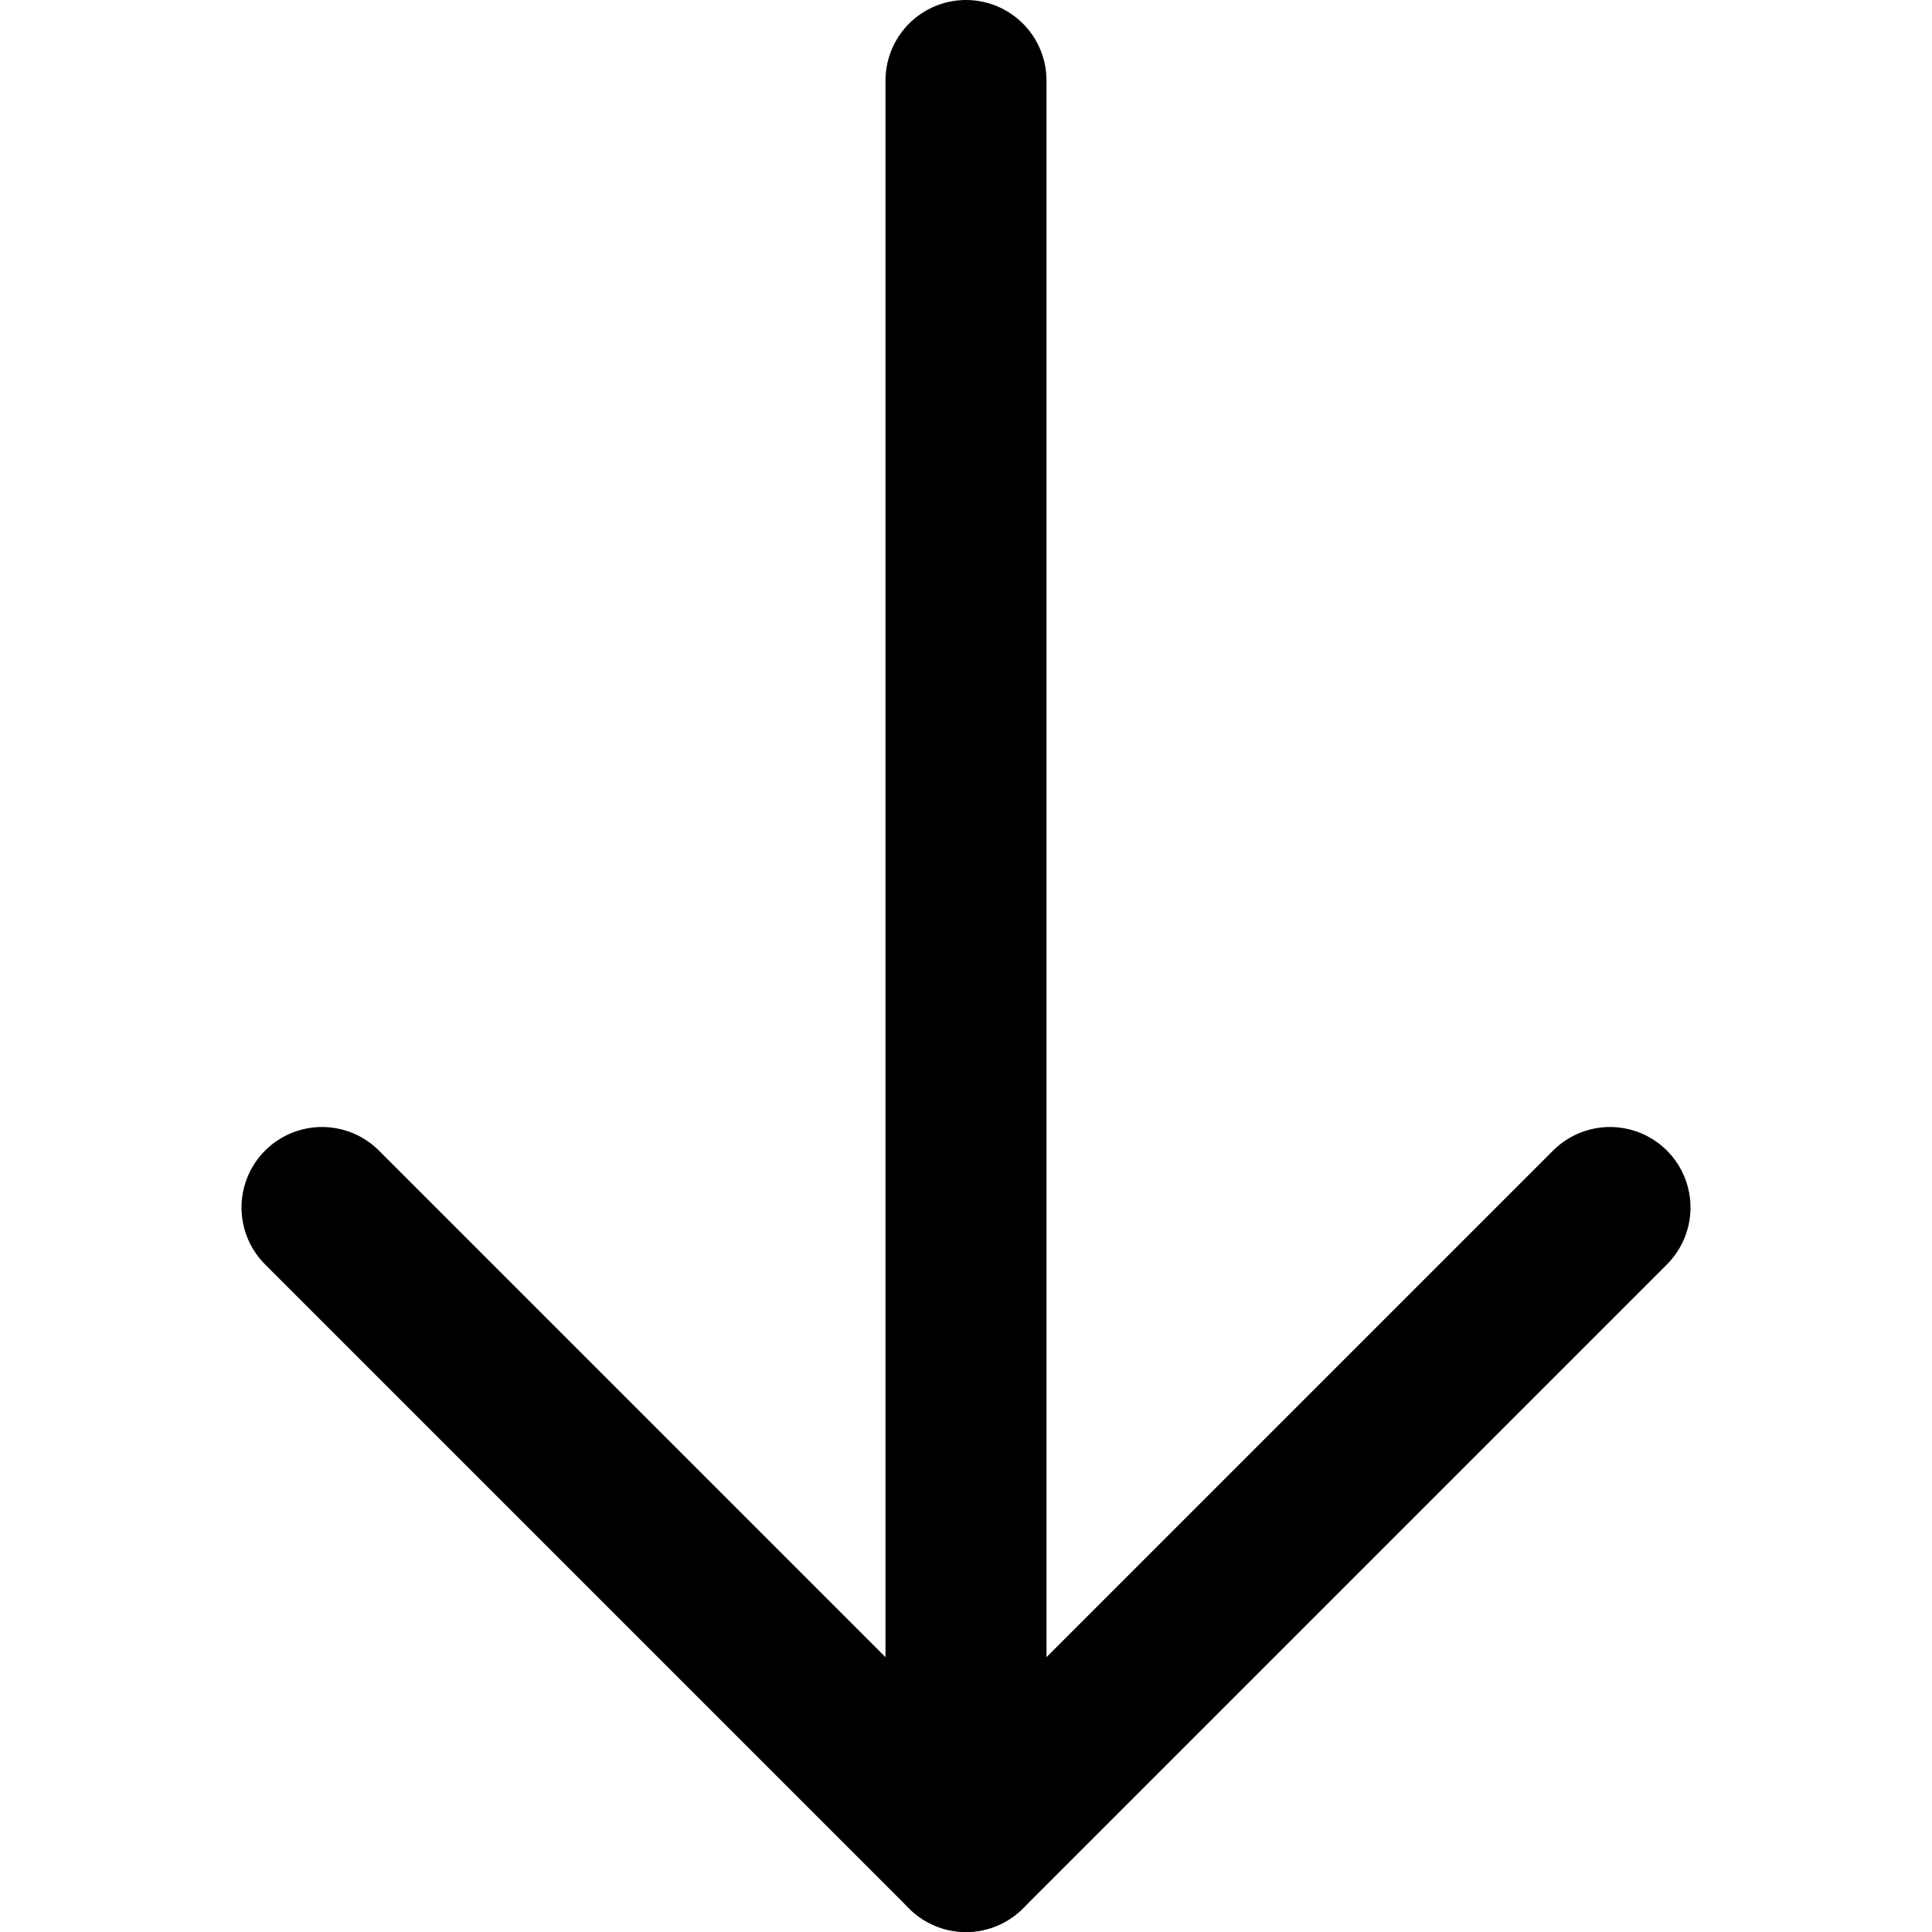
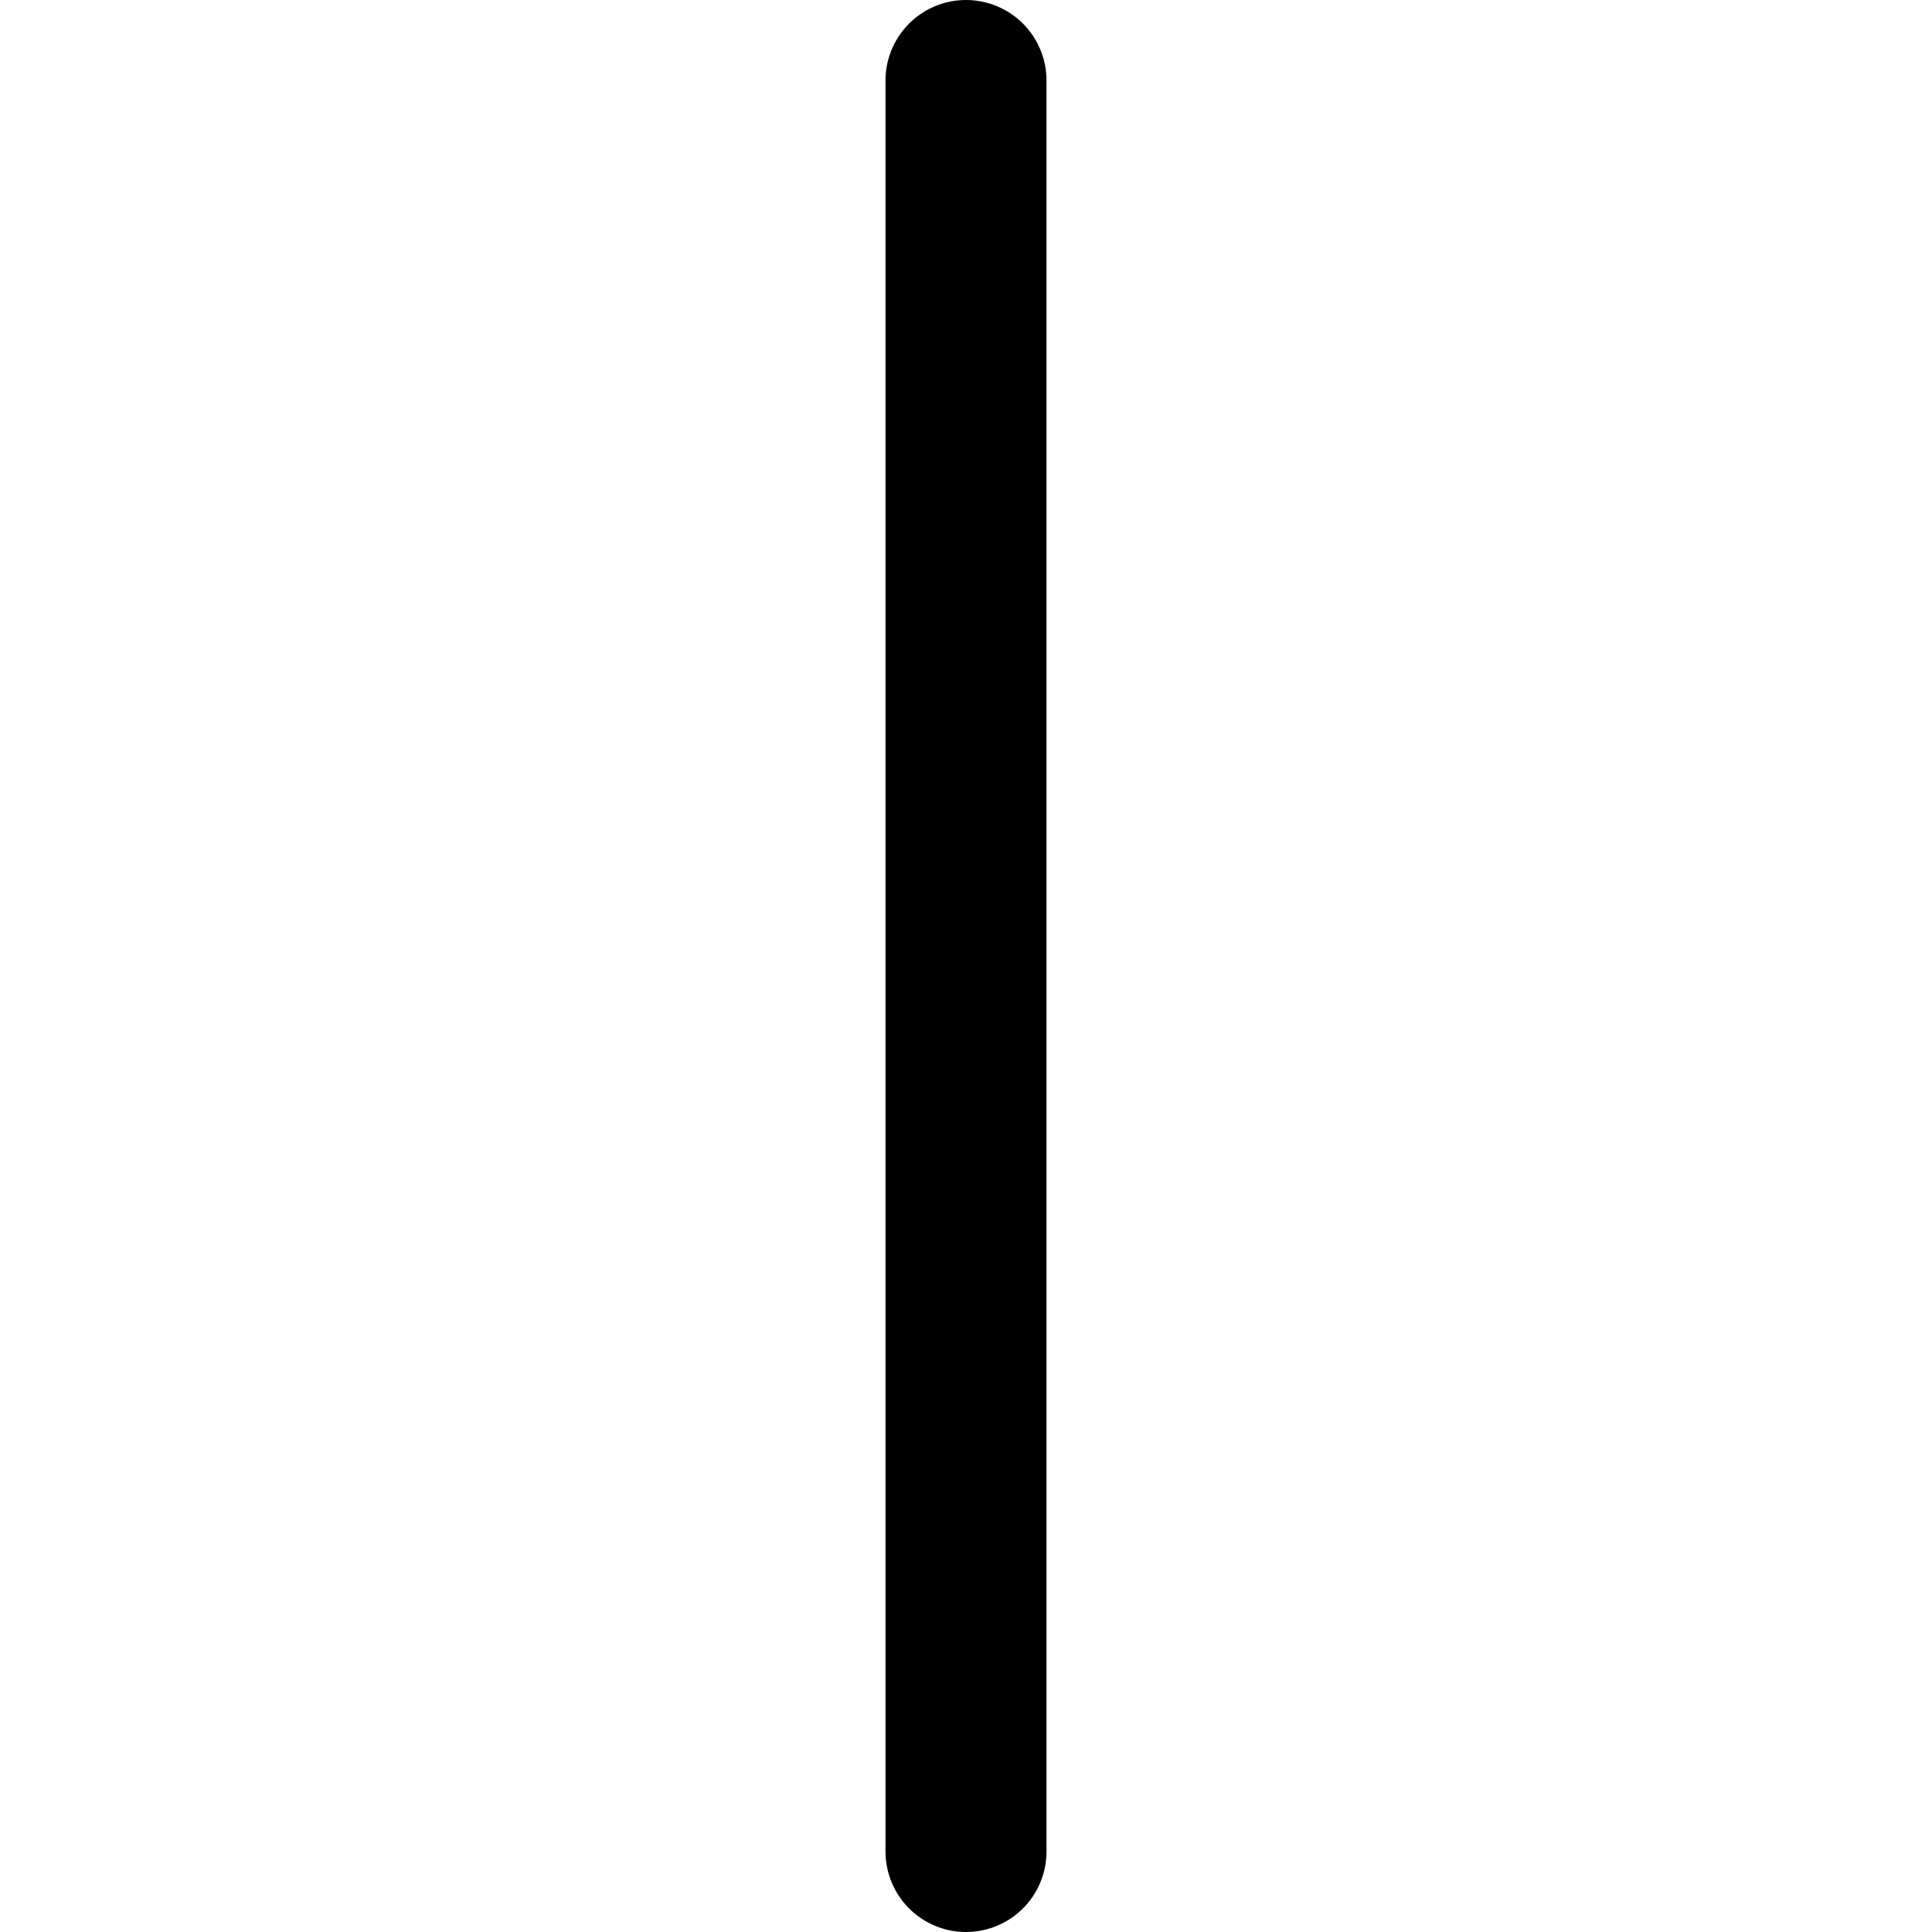
<svg xmlns="http://www.w3.org/2000/svg" height="12" width="12" viewBox="0 0 12 12">
  <title>arrow down</title>
  <g stroke-width="1" stroke-linejoin="round" fill="none" stroke="#000000" stroke-linecap="round" class="nc-icon-wrapper">
    <line x1="6" y1="11.5" x2="6" y2="0.5" stroke="#000000" />
-     <polyline points="10 7.5 6 11.5 2 7.5" />
  </g>
</svg>